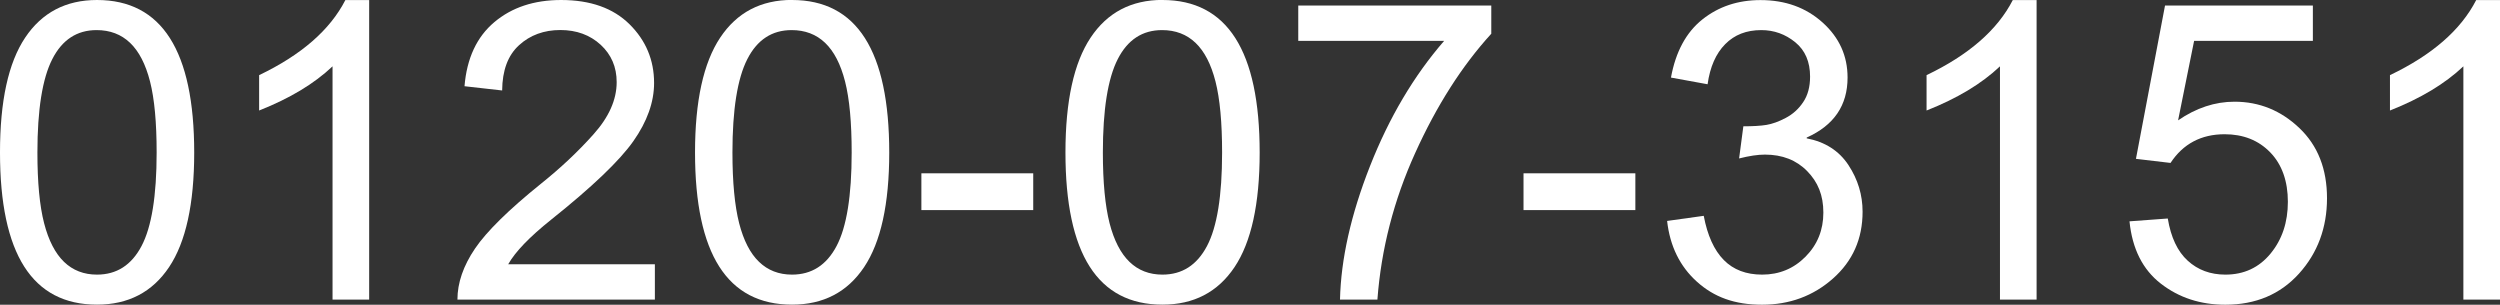
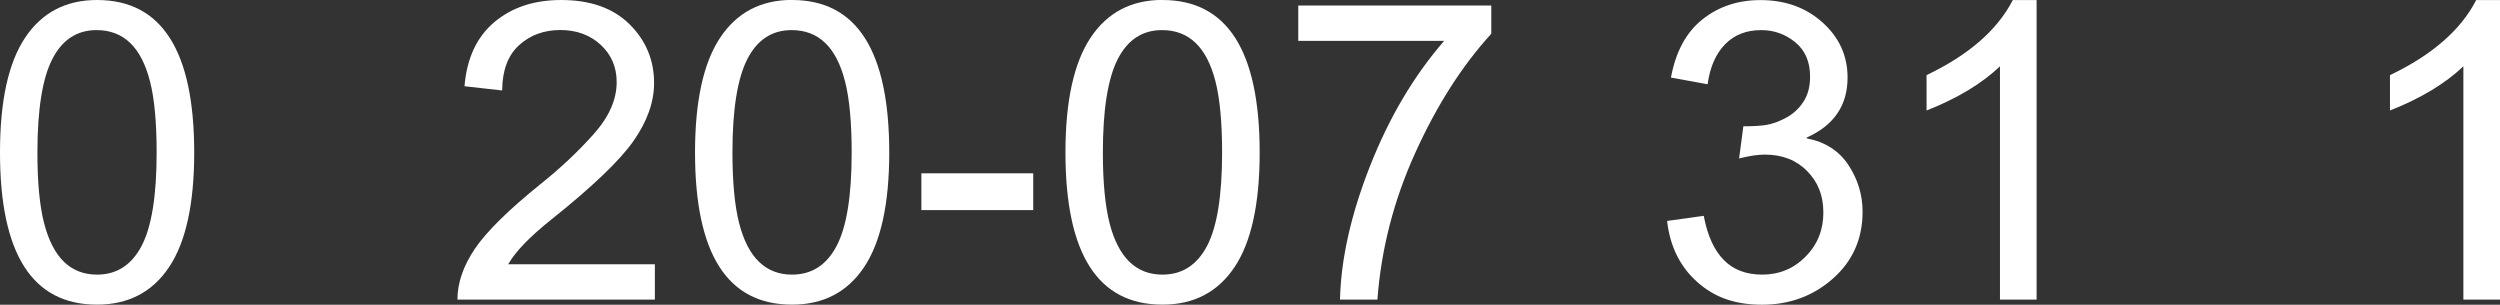
<svg xmlns="http://www.w3.org/2000/svg" id="Layer_2" data-name="Layer 2" viewBox="0 0 318.08 38.77">
  <rect x="0" y="0" width="318.08" height="38.77" fill="#333333" stroke="none" />
  <defs>
    <style>
      .cls-1 {
        fill: #fff;
      }
    </style>
  </defs>
  <g id="flow">
    <g>
      <path class="cls-1" d="m12.34,0c8.25,0,12.37,6.47,12.37,19.41,0,6.54-1.07,11.4-3.2,14.58-2.13,3.18-5.19,4.77-9.17,4.77-8.23,0-12.34-6.45-12.34-19.36,0-6.54,1.06-11.41,3.2-14.61C5.33,1.6,8.38,0,12.34,0Zm0,34.94c2.5,0,4.39-1.21,5.67-3.64,1.28-2.42,1.92-6.39,1.92-11.89,0-3.83-.28-6.84-.84-9.04-.56-2.2-1.41-3.84-2.54-4.92-1.13-1.08-2.55-1.62-4.26-1.62-2.5,0-4.38,1.23-5.64,3.7-1.26,2.47-1.89,6.43-1.89,11.88,0,3.78.28,6.77.85,8.98.57,2.21,1.42,3.85,2.54,4.93,1.12,1.08,2.52,1.62,4.19,1.62Z" />
-       <path class="cls-1" d="m46.97,38.12h-4.66V8.44c-2.33,2.21-5.44,4.08-9.34,5.62v-4.5c5.37-2.57,9.02-5.75,10.97-9.55h3.03v38.12Z" />
      <path class="cls-1" d="m83.33,38.12h-25.13c0-2.14.75-4.3,2.24-6.5,1.49-2.19,4.28-4.93,8.37-8.23,2.5-2,4.74-4.1,6.7-6.3,1.97-2.2,2.95-4.41,2.95-6.64,0-1.92-.68-3.5-2.03-4.75-1.36-1.25-3.07-1.88-5.14-1.88s-3.84.64-5.25,1.93c-1.42,1.29-2.13,3.21-2.15,5.76l-4.79-.54c.29-3.55,1.56-6.27,3.79-8.15,2.23-1.88,5.07-2.82,8.5-2.82,3.73,0,6.63,1.03,8.71,3.09,2.08,2.06,3.12,4.55,3.12,7.47,0,2.43-.88,4.9-2.63,7.39-1.75,2.49-5.24,5.83-10.47,10-2.74,2.19-4.56,4.08-5.46,5.67h18.66v4.5Z" />
      <path class="cls-1" d="m100.77,0c8.25,0,12.37,6.47,12.37,19.41,0,6.54-1.07,11.4-3.2,14.58-2.13,3.18-5.19,4.77-9.17,4.77-8.23,0-12.34-6.45-12.34-19.36,0-6.54,1.07-11.41,3.2-14.61,2.13-3.2,5.18-4.8,9.15-4.8Zm0,34.94c2.5,0,4.39-1.21,5.67-3.64,1.28-2.42,1.92-6.39,1.92-11.89,0-3.83-.28-6.84-.84-9.04-.56-2.2-1.41-3.84-2.54-4.92-1.13-1.08-2.55-1.62-4.26-1.62-2.5,0-4.38,1.23-5.64,3.7-1.26,2.47-1.89,6.43-1.89,11.88,0,3.78.29,6.77.85,8.98.57,2.21,1.41,3.85,2.54,4.93,1.12,1.08,2.52,1.62,4.19,1.62Z" />
      <path class="cls-1" d="m131.46,26.73h-14.23v-4.68h14.23v4.68Z" />
      <path class="cls-1" d="m147.9,0c8.25,0,12.37,6.47,12.37,19.41,0,6.54-1.07,11.4-3.2,14.58-2.13,3.18-5.19,4.77-9.17,4.77-8.23,0-12.34-6.45-12.34-19.36,0-6.54,1.07-11.41,3.2-14.61,2.13-3.2,5.18-4.8,9.15-4.8Zm0,34.94c2.5,0,4.39-1.21,5.67-3.64,1.28-2.42,1.92-6.39,1.92-11.89,0-3.83-.28-6.84-.84-9.04-.56-2.2-1.41-3.84-2.54-4.92-1.13-1.08-2.55-1.62-4.26-1.62-2.5,0-4.38,1.23-5.64,3.7-1.26,2.47-1.89,6.43-1.89,11.88,0,3.78.29,6.77.85,8.98.57,2.21,1.42,3.85,2.54,4.93,1.12,1.08,2.52,1.62,4.19,1.62Z" />
      <path class="cls-1" d="m189.74,4.29c-3.73,4.09-6.95,9.14-9.68,15.17-2.73,6.02-4.33,12.24-4.81,18.66h-4.76c.12-5.16,1.39-10.82,3.82-16.99s5.57-11.48,9.43-15.93h-18.56V.7h24.56v3.6Z" />
-       <path class="cls-1" d="m208.07,26.73h-14.23v-4.68h14.23v4.68Z" />
      <path class="cls-1" d="m229.86,17.6c2.35.45,4.12,1.58,5.32,3.4,1.2,1.82,1.8,3.8,1.8,5.94,0,3.45-1.26,6.28-3.77,8.5-2.51,2.22-5.52,3.33-9.02,3.33s-6.11-.97-8.28-2.92c-2.17-1.95-3.44-4.53-3.8-7.74l4.66-.65c.47,2.5,1.32,4.37,2.55,5.62s2.86,1.86,4.88,1.86c2.17,0,4.02-.76,5.53-2.29,1.51-1.53,2.26-3.39,2.26-5.6s-.69-3.88-2.06-5.28c-1.37-1.4-3.16-2.1-5.37-2.1-.9,0-1.99.16-3.29.49l.54-4.09c1.24,0,2.23-.06,2.95-.18.72-.12,1.54-.41,2.43-.88.9-.47,1.64-1.13,2.23-2.01.59-.87.88-1.95.88-3.25,0-1.88-.62-3.34-1.88-4.37s-2.7-1.55-4.33-1.55c-1.88,0-3.41.59-4.59,1.79-1.18,1.19-1.93,2.89-2.24,5.1l-4.66-.85c.6-3.29,1.94-5.76,4-7.4,2.06-1.64,4.52-2.46,7.39-2.46,3.16,0,5.79.95,7.91,2.86s3.17,4.24,3.17,7c0,3.54-1.73,6.08-5.2,7.63v.1Z" />
      <path class="cls-1" d="m259.12,38.12h-4.66V8.44c-2.33,2.21-5.44,4.08-9.34,5.62v-4.5c5.37-2.57,9.02-5.75,10.97-9.55h3.03v38.12Z" />
-       <path class="cls-1" d="m277.11,15.32c2.31-1.59,4.71-2.38,7.19-2.38,3.16,0,5.91,1.12,8.25,3.35,2.35,2.23,3.52,5.21,3.52,8.94s-1.19,6.96-3.57,9.59c-2.38,2.63-5.5,3.95-9.37,3.95-3.16,0-5.89-.89-8.2-2.68-2.31-1.79-3.64-4.43-3.99-7.93l4.87-.36c.4,2.4,1.24,4.19,2.54,5.37,1.29,1.18,2.89,1.77,4.79,1.77,2.36,0,4.28-.89,5.75-2.68,1.47-1.79,2.2-3.98,2.2-6.59s-.75-4.75-2.25-6.29c-1.5-1.54-3.43-2.3-5.8-2.3-2.98,0-5.28,1.22-6.88,3.65l-4.4-.52,3.7-19.51h18.81v4.5h-15.11l-2.04,10.12Z" />
      <path class="cls-1" d="m318.08,38.12h-4.66V8.44c-2.33,2.21-5.44,4.08-9.34,5.62v-4.5c5.37-2.57,9.02-5.75,10.97-9.55h3.03v38.12Z" />
    </g>
  </g>
</svg>